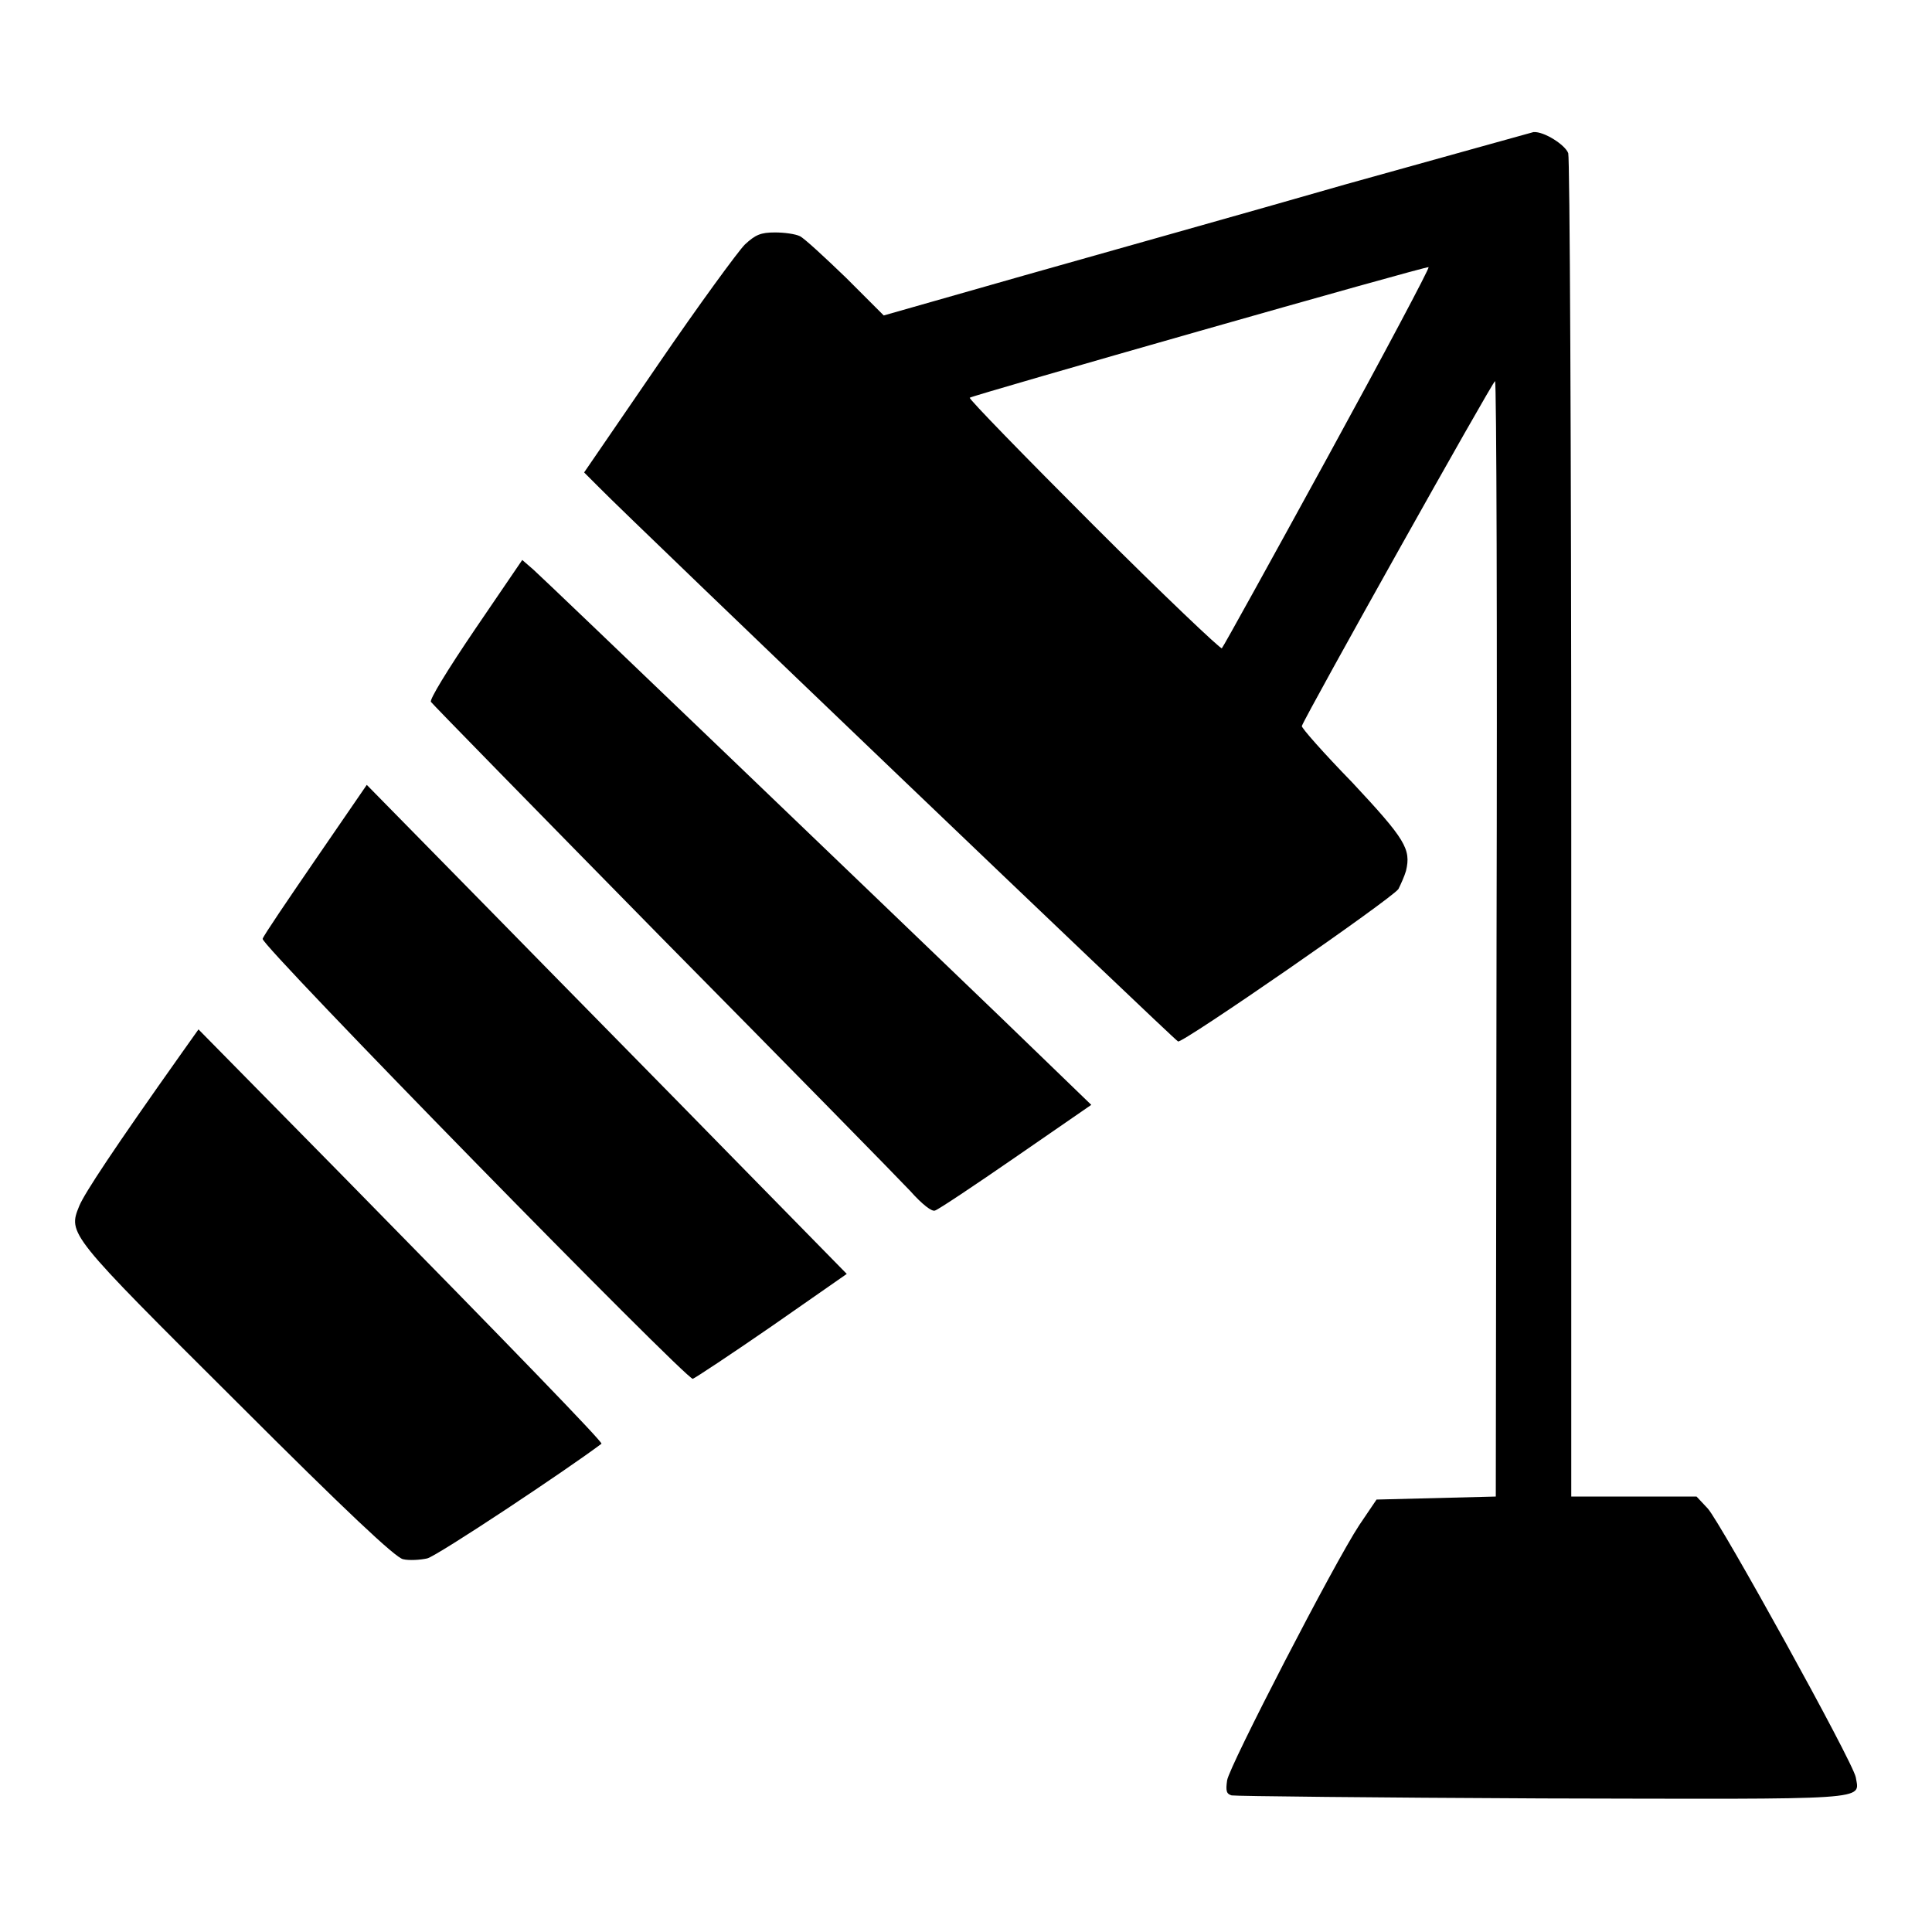
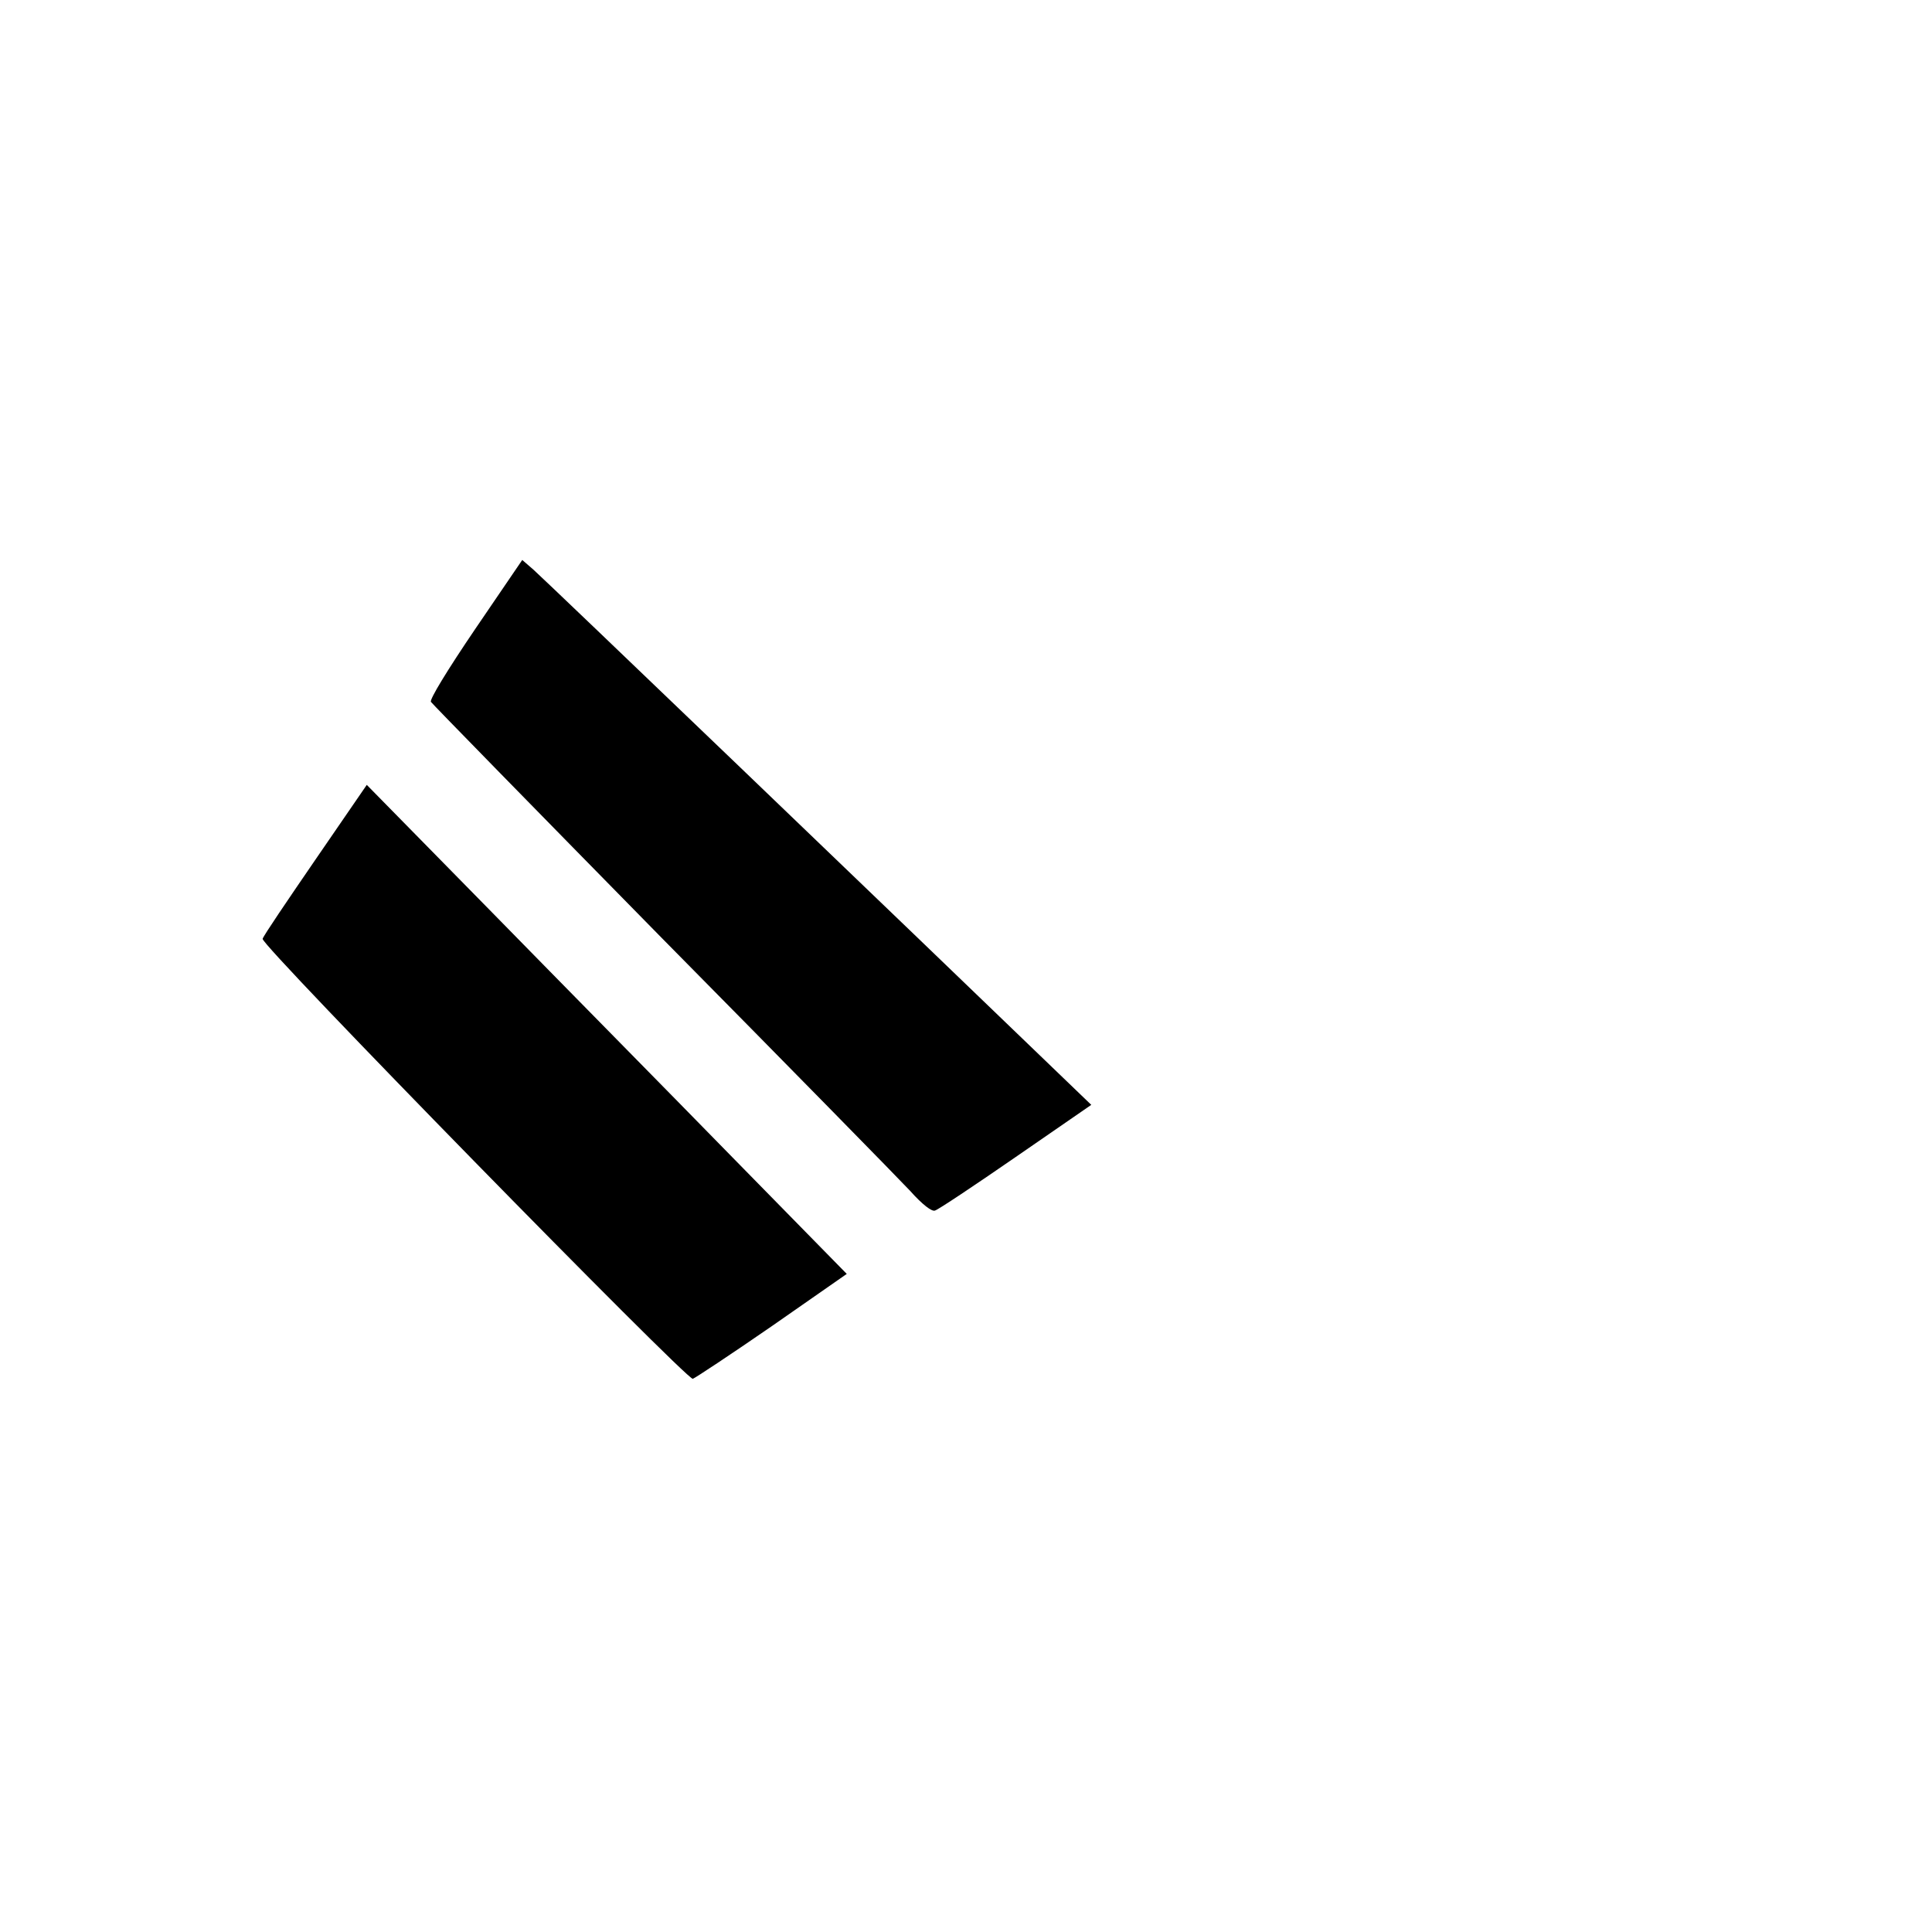
<svg xmlns="http://www.w3.org/2000/svg" version="1.1" x="0px" y="0px" viewBox="0 0 256 256" enable-background="new 0 0 256 256" xml:space="preserve">
  <g>
    <g>
      <g>
-         <path fill="#000000" d="M178.4,24.4c-13.2,3.8-32.5,9.2-42.7,12.1l-18.6,5.3l-5-5c-2.8-2.7-5.5-5.2-6.1-5.5c-0.6-0.3-2.1-0.5-3.3-0.5c-1.9,0-2.6,0.3-4,1.6c-0.9,0.9-6.1,8-11.5,15.9l-9.8,14.3l2.1,2.1c4.1,4.2,76.1,73.1,76.6,73.3c0.7,0.2,28.3-18.9,29.2-20.2c0.3-0.6,0.8-1.7,1-2.4c0.7-2.9-0.1-4.2-7.1-11.7c-3.8-3.9-6.8-7.3-6.7-7.5c0.6-1.6,25.3-45.7,25.6-45.7c0.2,0,0.3,33.2,0.2,73.9l-0.1,73.9l-7.9,0.2l-7.9,0.2l-2.3,3.4c-3.3,5-17.2,31.9-17.5,33.8c-0.2,1.4-0.1,1.8,0.6,2c0.5,0.1,19,0.3,41.1,0.4c44.2,0.1,42.1,0.3,41.6-2.8c-0.4-2.1-17.9-33.7-19.6-35.6l-1.5-1.6h-8.3h-8.3V110c0-52.5-0.2-89-0.4-89.7c-0.4-1.1-3.2-2.9-4.6-2.8C202.8,17.6,191.7,20.7,178.4,24.4z M175.9,60.6c-7.5,13.7-13.8,25.1-14,25.3c-0.1,0.2-7.8-7.1-17-16.3c-9.1-9.1-16.6-16.8-16.4-16.9c0.3-0.3,60.6-17.5,60.8-17.3C189.4,35.6,183.4,46.9,175.9,60.6z" />
-         <path fill="#000000" d="M63,83.3c-3.8,5.6-6.1,9.4-5.9,9.7c0.2,0.3,14,14.4,30.6,31.3c16.7,16.9,31.5,32,32.9,33.5c1.6,1.8,2.9,2.8,3.3,2.6c0.4-0.1,5.2-3.3,10.7-7.1l10-6.9l-11.9-11.5C117.2,120,72.6,77.2,70.7,75.5l-1.5-1.3L63,83.3z" />
+         <path fill="#000000" d="M63,83.3c-3.8,5.6-6.1,9.4-5.9,9.7c0.2,0.3,14,14.4,30.6,31.3c16.7,16.9,31.5,32,32.9,33.5c1.6,1.8,2.9,2.8,3.3,2.6c0.4-0.1,5.2-3.3,10.7-7.1l10-6.9C117.2,120,72.6,77.2,70.7,75.5l-1.5-1.3L63,83.3z" />
        <path fill="#000000" d="M41.8,113.9c-3.7,5.4-6.9,10.1-7,10.5c-0.3,0.8,56.2,58.5,57,58.3c0.3-0.1,5-3.2,10.5-7l9.9-6.9L97,153.3c-8.4-8.6-22.7-23.1-31.8-32.4L48.6,104L41.8,113.9z" />
-         <path fill="#000000" d="M24.1,139.5c-9,12.7-12.9,18.6-13.6,20.3c-1.5,3.7-1.5,3.7,20.9,26c14.5,14.5,21,20.6,22,20.8c0.8,0.2,2.3,0.1,3.2-0.1c1.3-0.3,18.6-11.8,23.1-15.2c0.2-0.2-11.8-12.6-34.3-35.5l-19.1-19.4L24.1,139.5z" />
      </g>
    </g>
  </g>
</svg>